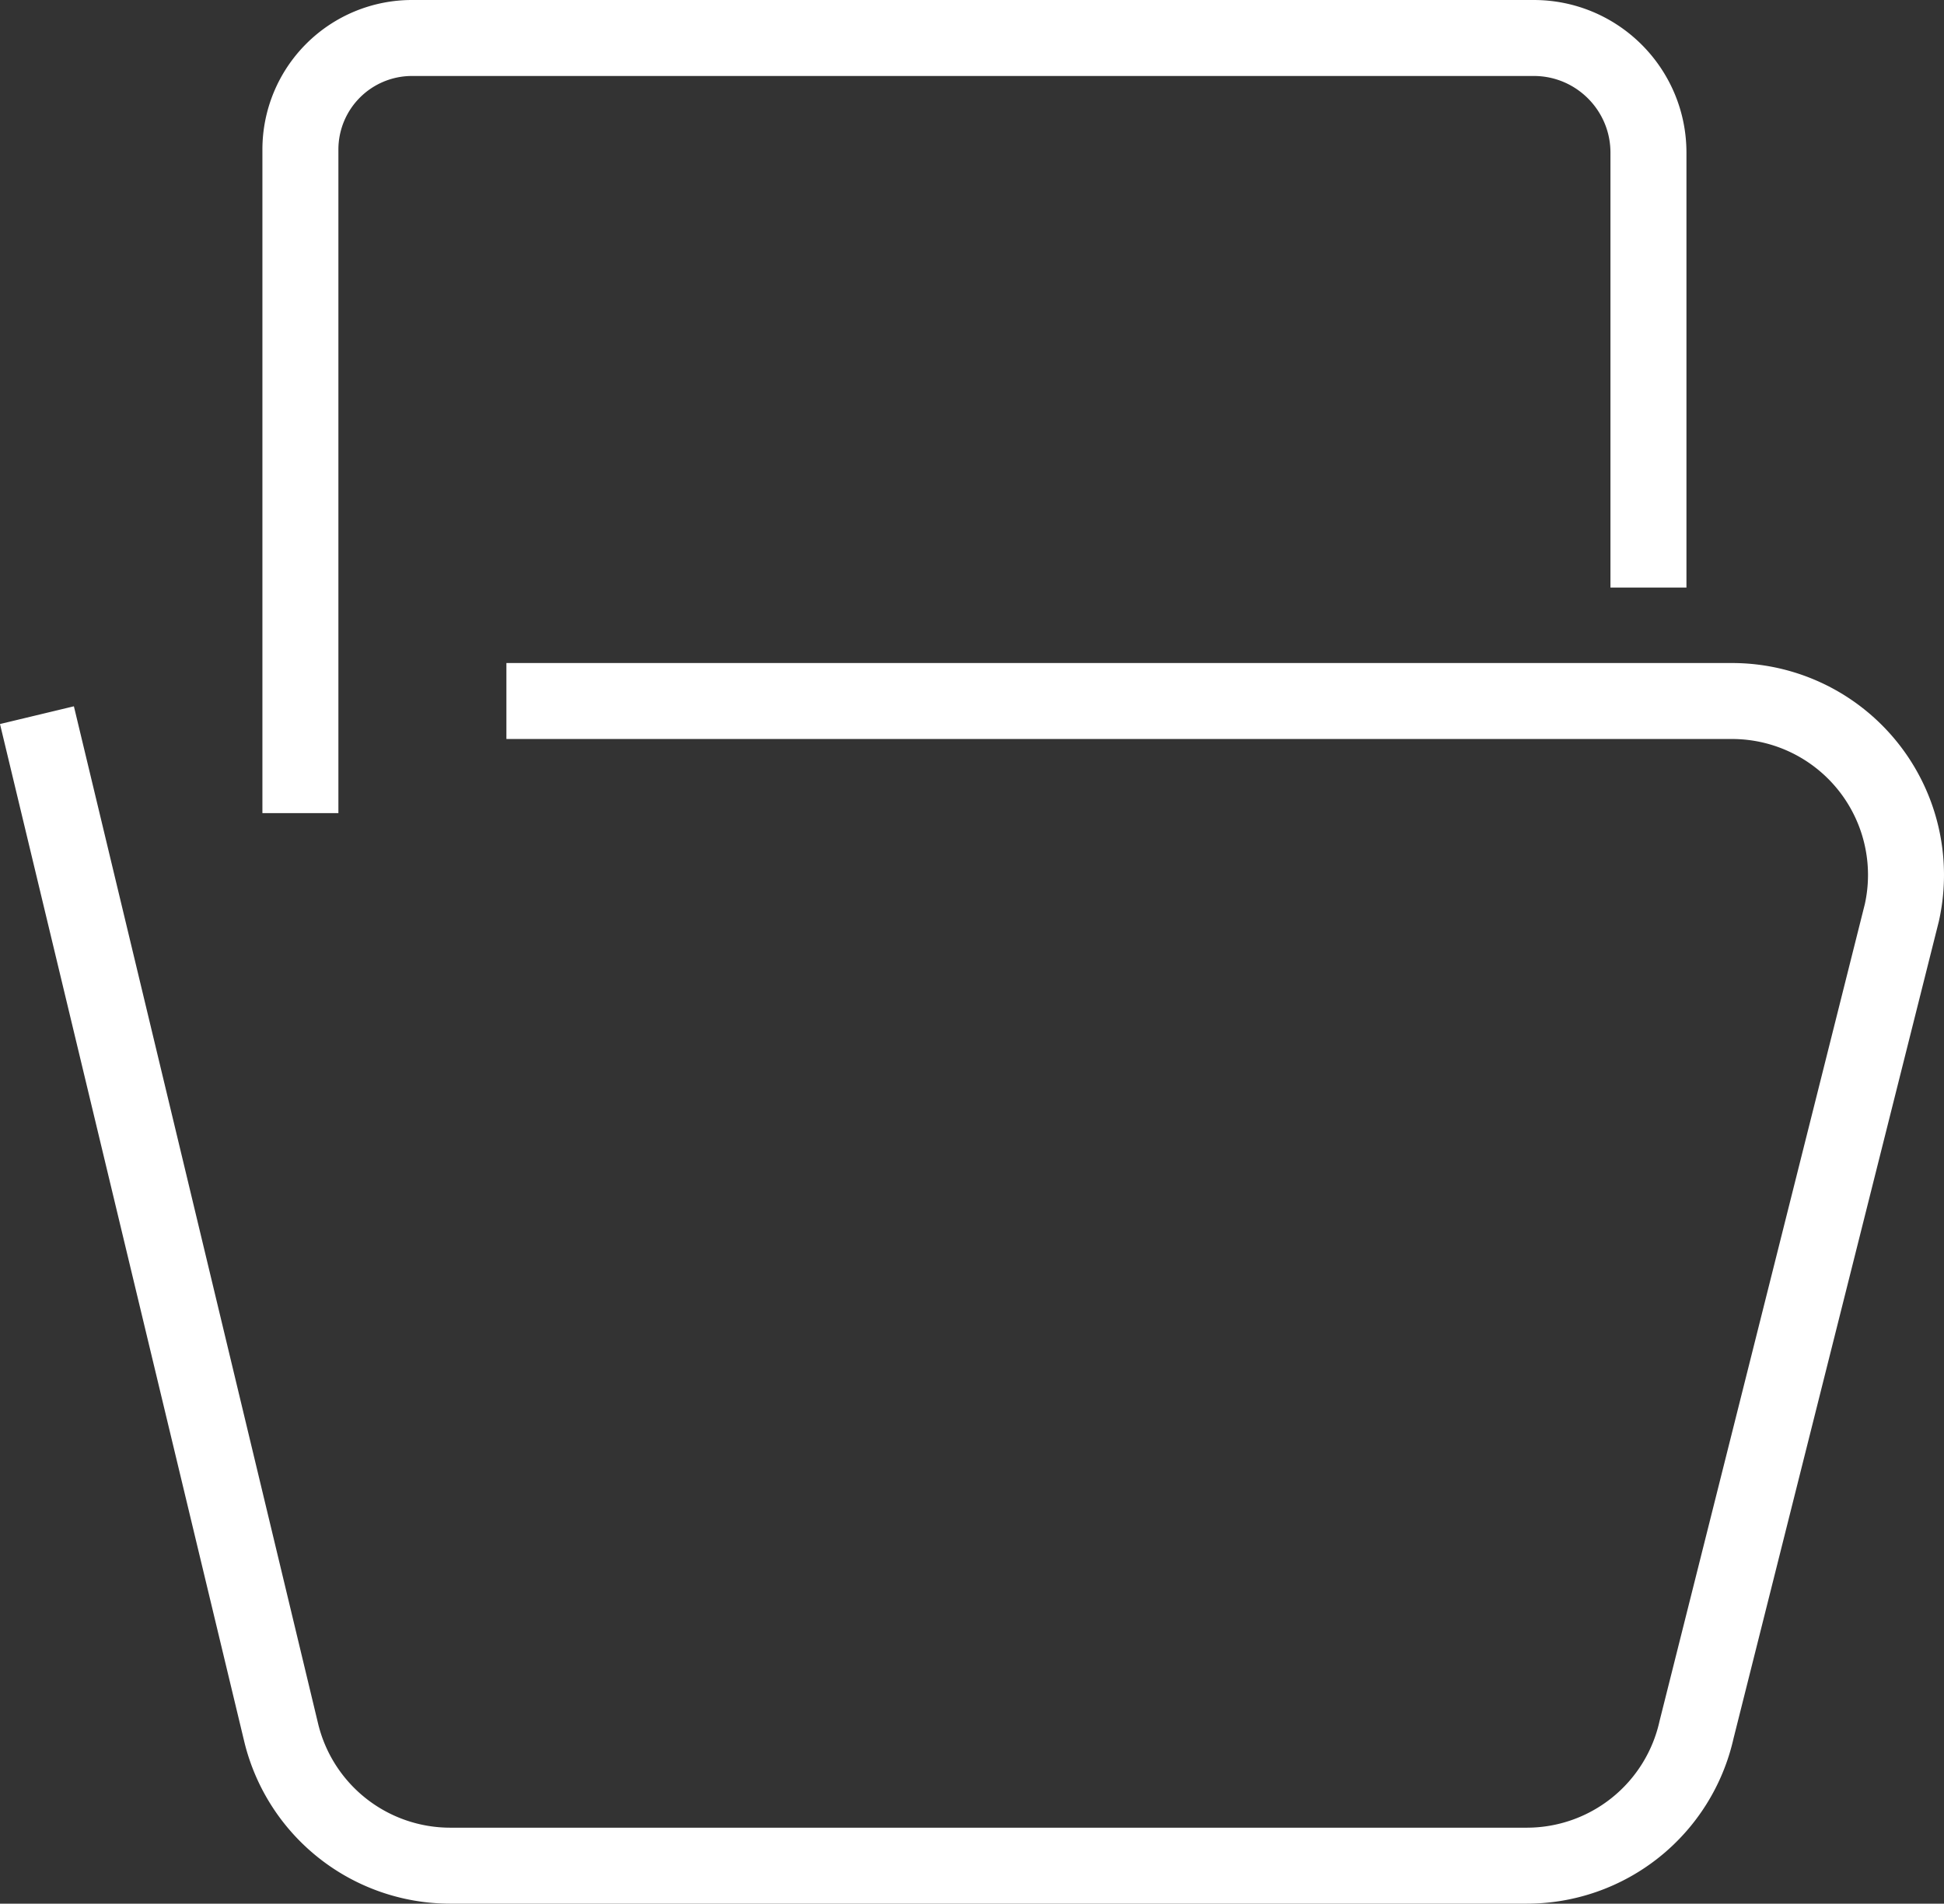
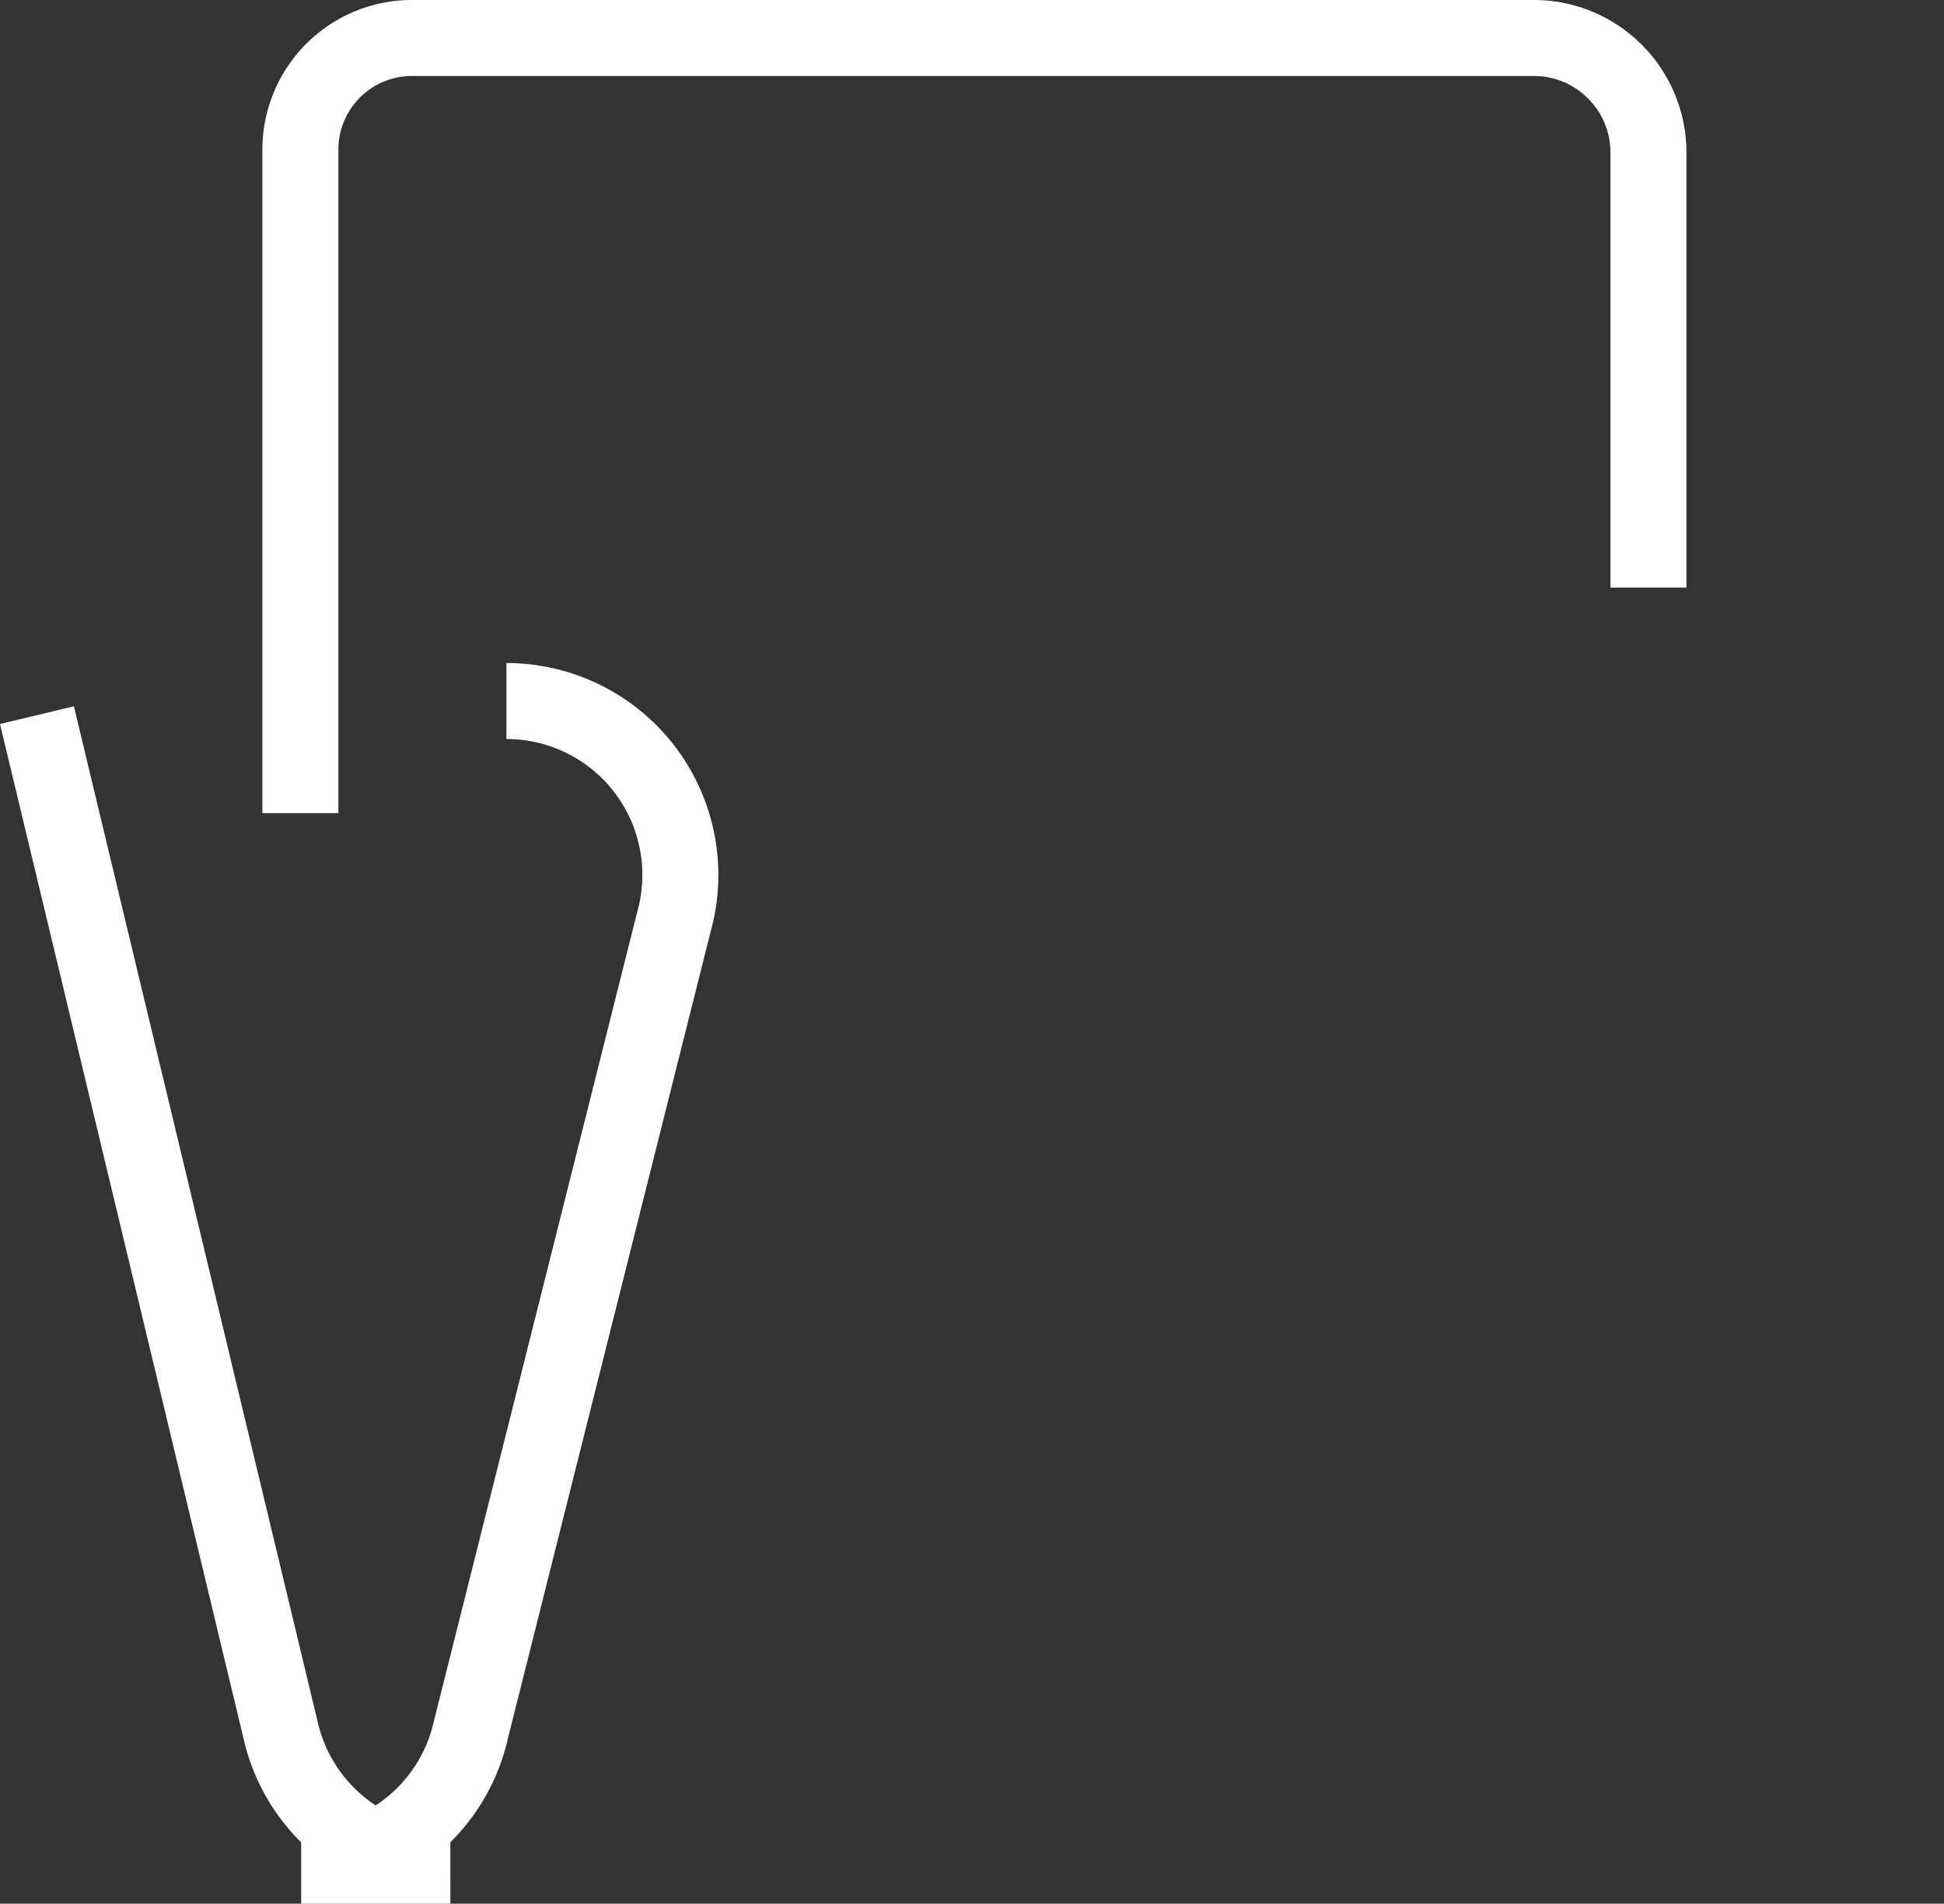
<svg xmlns="http://www.w3.org/2000/svg" width="181.371" height="177.64" fill="none" stroke="#fff" stroke-miterlimit="10" stroke-width="7.09">
  <rect width="100%" height="100%" fill="#333333" stroke="none" />
-   <path d="M47.247 65.415h114.35a16.23 16.23 0 0 1 15.84 19.76l-19.15 76.22a16.23 16.23 0 0 1-15.84 12.7H42.017a16.23 16.23 0 0 1-15.77-12.36l-22.8-95m150.35-11.91v-40.58c0-5.909-4.791-10.7-10.7-10.7H38.437a10.41 10.41 0 0 0-10.41 10.41v61.92" />
+   <path d="M47.247 65.415a16.23 16.23 0 0 1 15.84 19.76l-19.15 76.22a16.23 16.23 0 0 1-15.84 12.7H42.017a16.23 16.23 0 0 1-15.77-12.36l-22.8-95m150.35-11.91v-40.58c0-5.909-4.791-10.7-10.7-10.7H38.437a10.41 10.41 0 0 0-10.41 10.41v61.92" />
</svg>